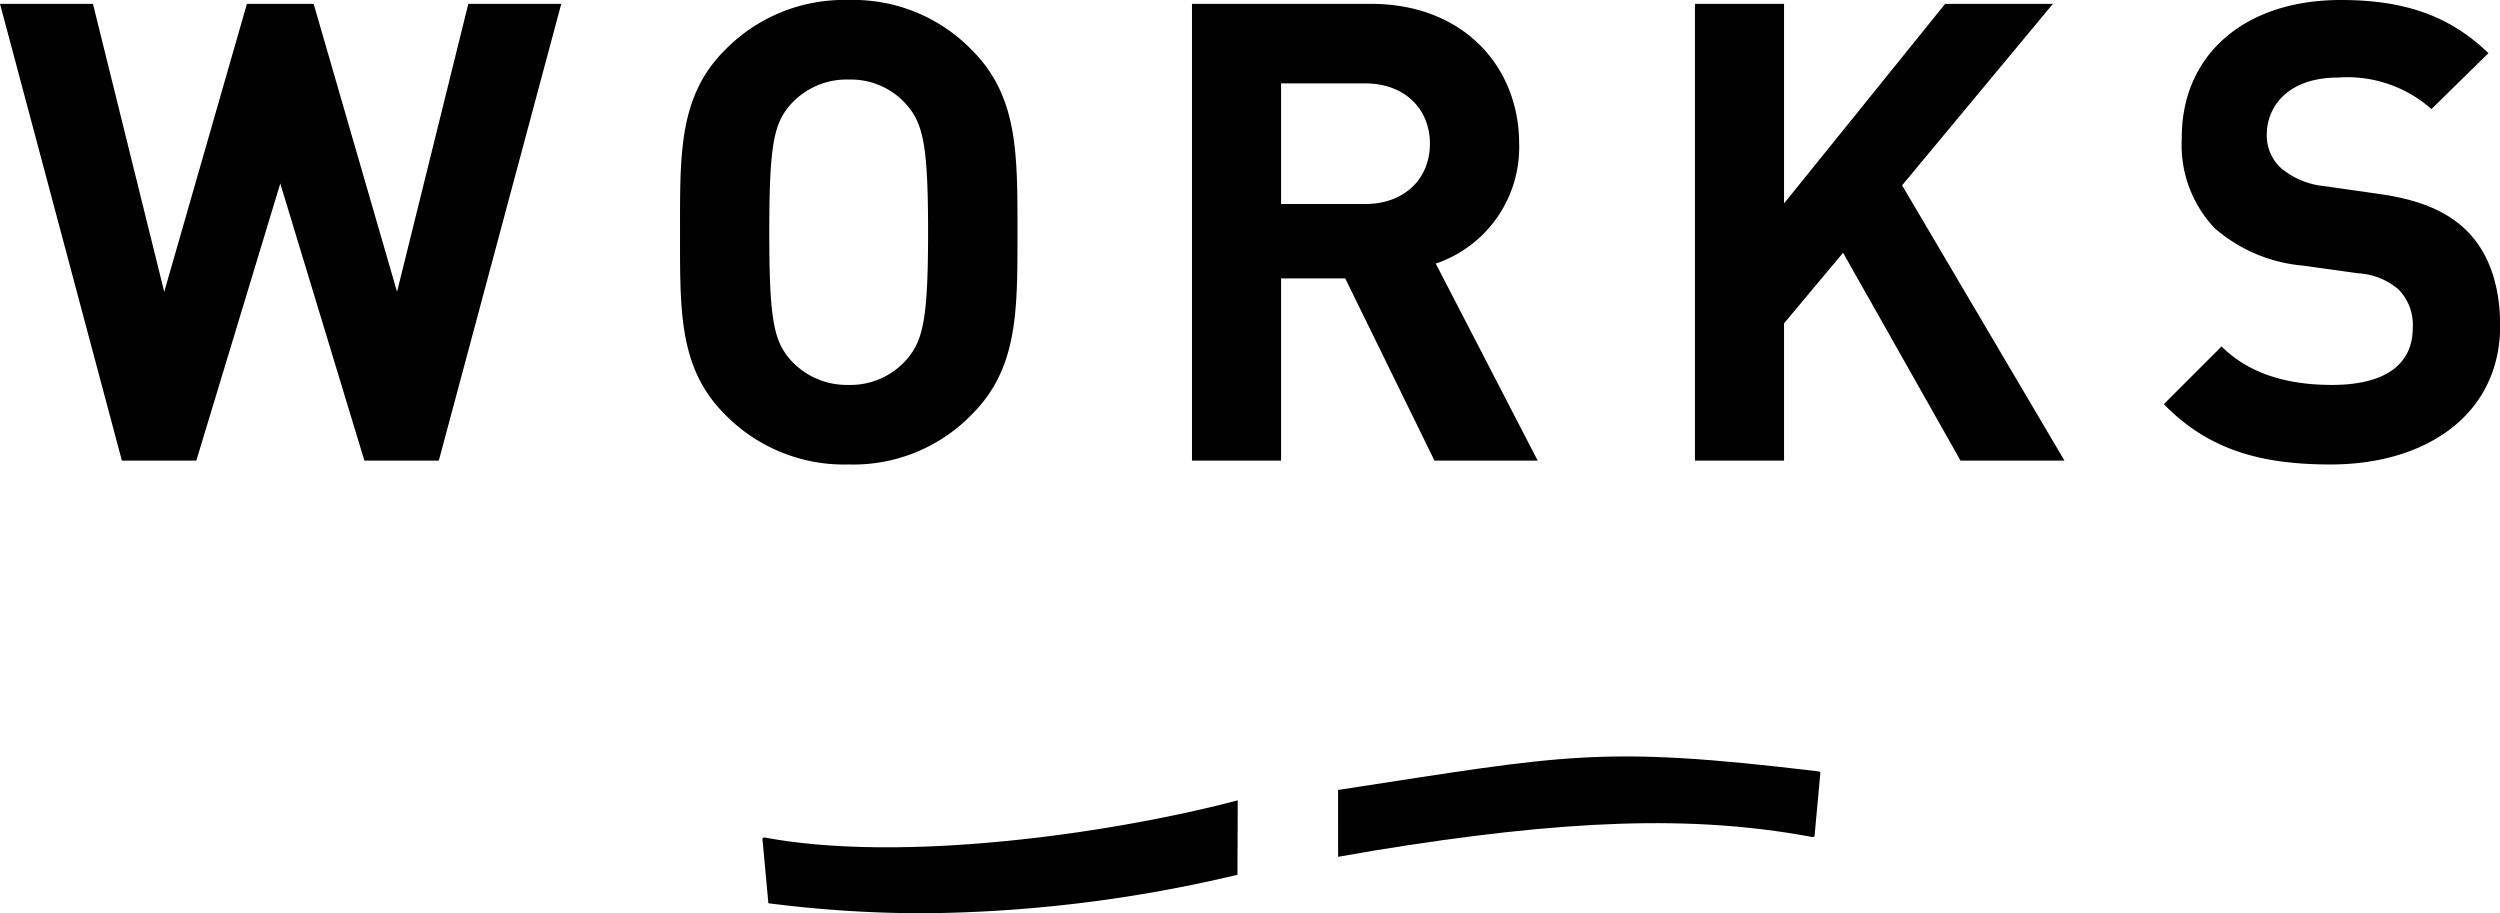
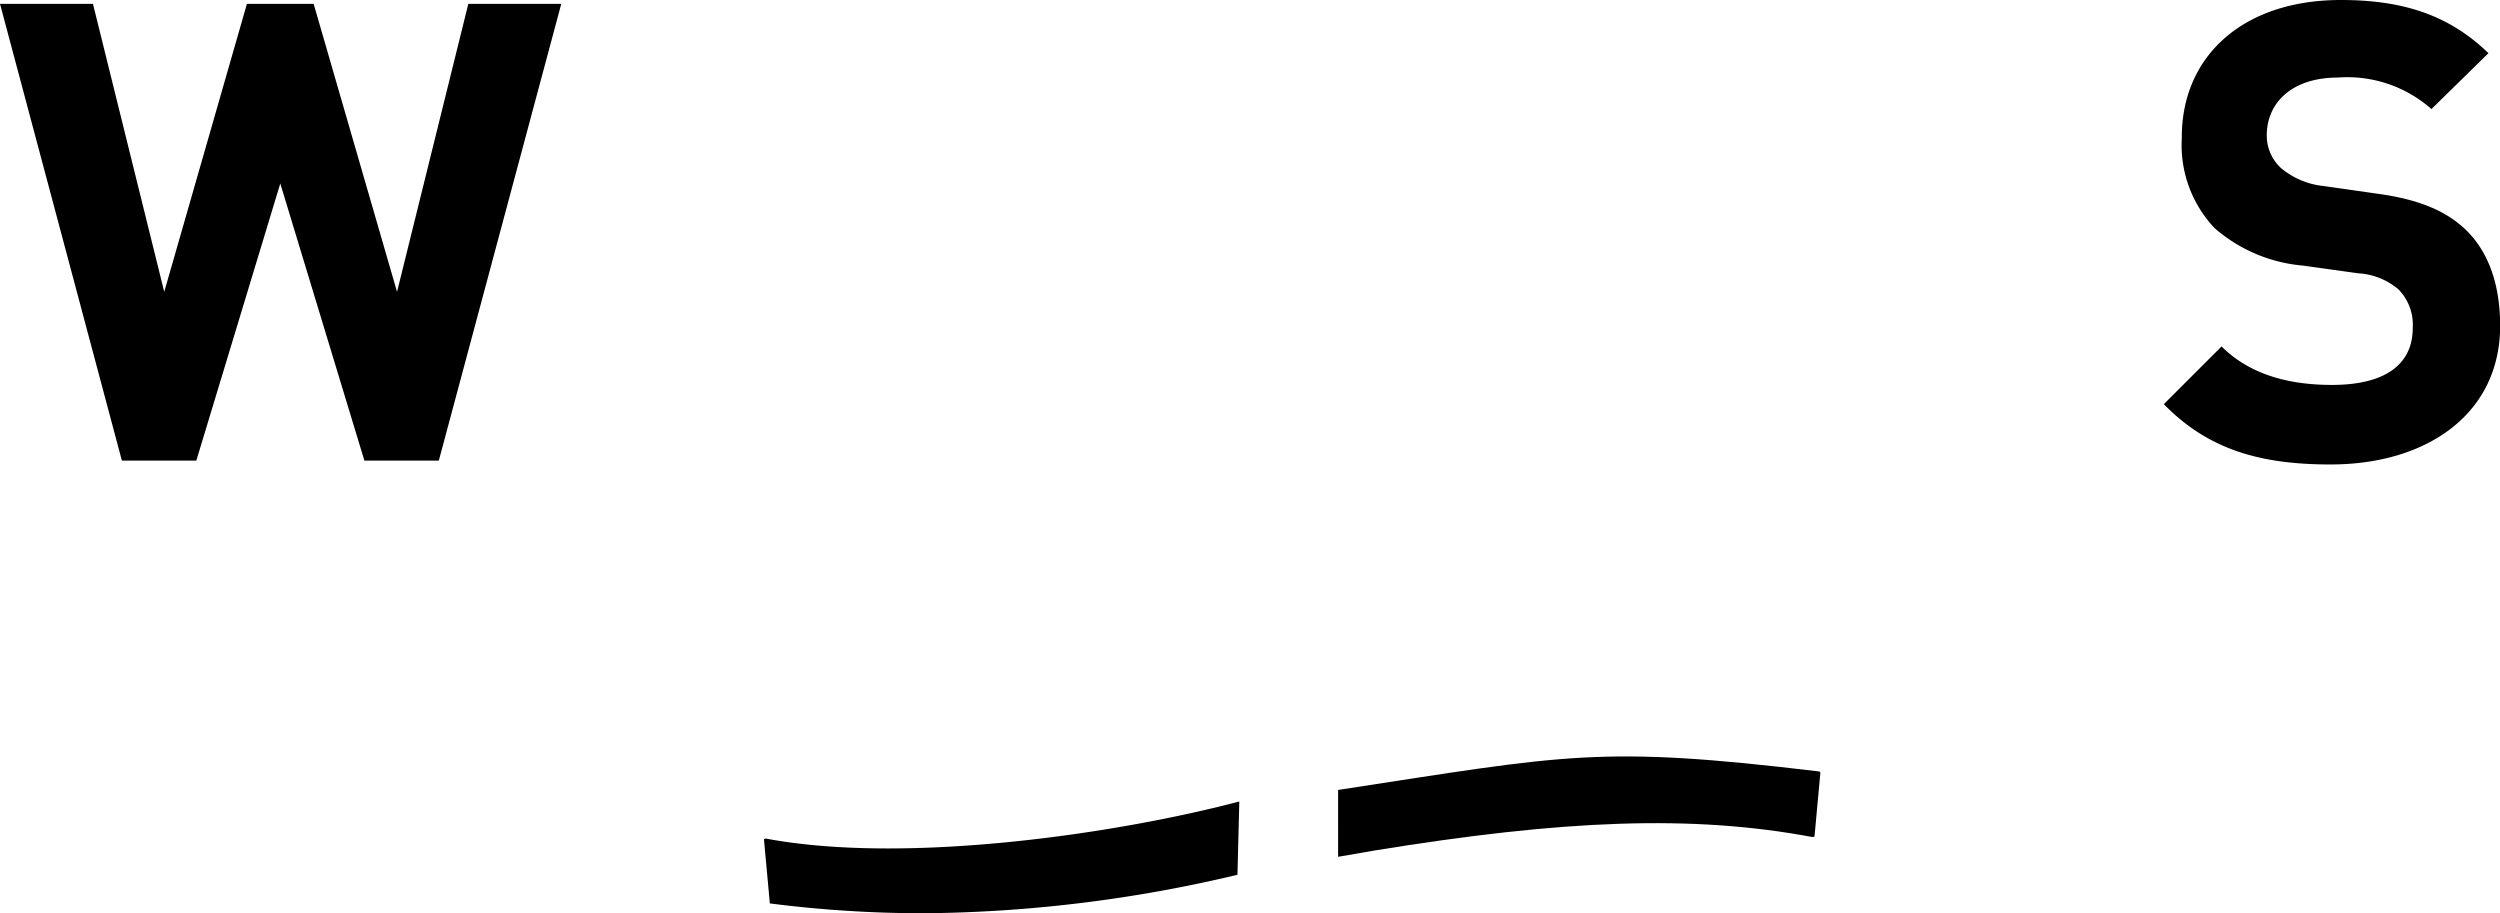
<svg xmlns="http://www.w3.org/2000/svg" viewBox="0 0 175.36 64.06">
  <g id="レイヤー_2" data-name="レイヤー 2">
    <g id="レイヤー_1-2" data-name="レイヤー 1">
      <path d="M30.78,32.31H25.56l-5.9-19.44L13.77,32.31H8.55L0,.27H6.52l5,20.2L17.32.27H22l5.85,20.2,5-20.2h6.52Z" />
-       <path d="M68.17,29.07a11.58,11.58,0,0,1-8.64,3.51,11.68,11.68,0,0,1-8.68-3.51c-3.24-3.24-3.15-7.25-3.15-12.78s-.09-9.54,3.15-12.78A11.68,11.68,0,0,1,59.53,0a11.58,11.58,0,0,1,8.64,3.51c3.24,3.24,3.2,7.24,3.2,12.78S71.41,25.83,68.17,29.07ZM63.54,7.29a5.19,5.19,0,0,0-4-1.71,5.28,5.28,0,0,0-4.05,1.71c-1.21,1.35-1.53,2.83-1.53,9s.32,7.65,1.53,9A5.32,5.32,0,0,0,59.53,27a5.23,5.23,0,0,0,4-1.71c1.21-1.35,1.57-2.84,1.57-9S64.75,8.64,63.54,7.29Z" />
-       <path d="M100.62,32.31,94.36,19.53h-4.5V32.31H83.61V.27H96.16c6.53,0,10.4,4.45,10.4,9.81a8.62,8.62,0,0,1-5.85,8.41l7.15,13.82ZM95.76,5.85h-5.9v8.46h5.9c2.74,0,4.54-1.76,4.54-4.23S98.5,5.85,95.76,5.85Z" />
-       <path d="M137.52,32.31l-8.24-14.58-4.14,4.95v9.63h-6.25V.27h6.25v14L136.44.27H144L133.42,13l11.39,19.31Z" />
      <path d="M163.48,32.58c-4.86,0-8.55-1-11.7-4.23l4.05-4.05c2,2,4.77,2.7,7.74,2.7,3.69,0,5.67-1.4,5.67-4a3.54,3.54,0,0,0-1-2.7,4.77,4.77,0,0,0-2.83-1.13l-3.87-.54A10.85,10.85,0,0,1,155.34,16a8.47,8.47,0,0,1-2.3-6.3C153,4,157.27,0,164.2,0c4.41,0,7.61,1.08,10.35,3.73l-4,3.92A8.89,8.89,0,0,0,164,5.44c-3.33,0-5,1.85-5,4.05a3.09,3.09,0,0,0,1,2.3,5.53,5.53,0,0,0,3,1.26l3.78.54c2.92.4,4.77,1.21,6.12,2.47,1.71,1.62,2.47,4,2.47,6.8C175.36,29.07,170.19,32.58,163.48,32.58Z" />
-       <path d="M86.8,61.36a98,98,0,0,1-22.06,2.7A85.24,85.24,0,0,1,54,63.37c-.06,0-.11,0-.11-.08l-.41-4.46c0-.06.09-.1.18-.08,9.83,1.83,24.6-.35,33.16-2.61Z" />
+       <path d="M86.8,61.36a98,98,0,0,1-22.06,2.7A85.24,85.24,0,0,1,54,63.37l-.41-4.46c0-.06.09-.1.18-.08,9.83,1.83,24.6-.35,33.16-2.61Z" />
      <path d="M127.58,54.11c-15.4-1.84-17.58-1.17-33.72,1.3V60.1l2.54-.44c13.33-2.17,22.31-2.52,30.71-.95.08,0,.17,0,.17-.07l.41-4.45S127.64,54.11,127.58,54.11Z" />
    </g>
  </g>
</svg>